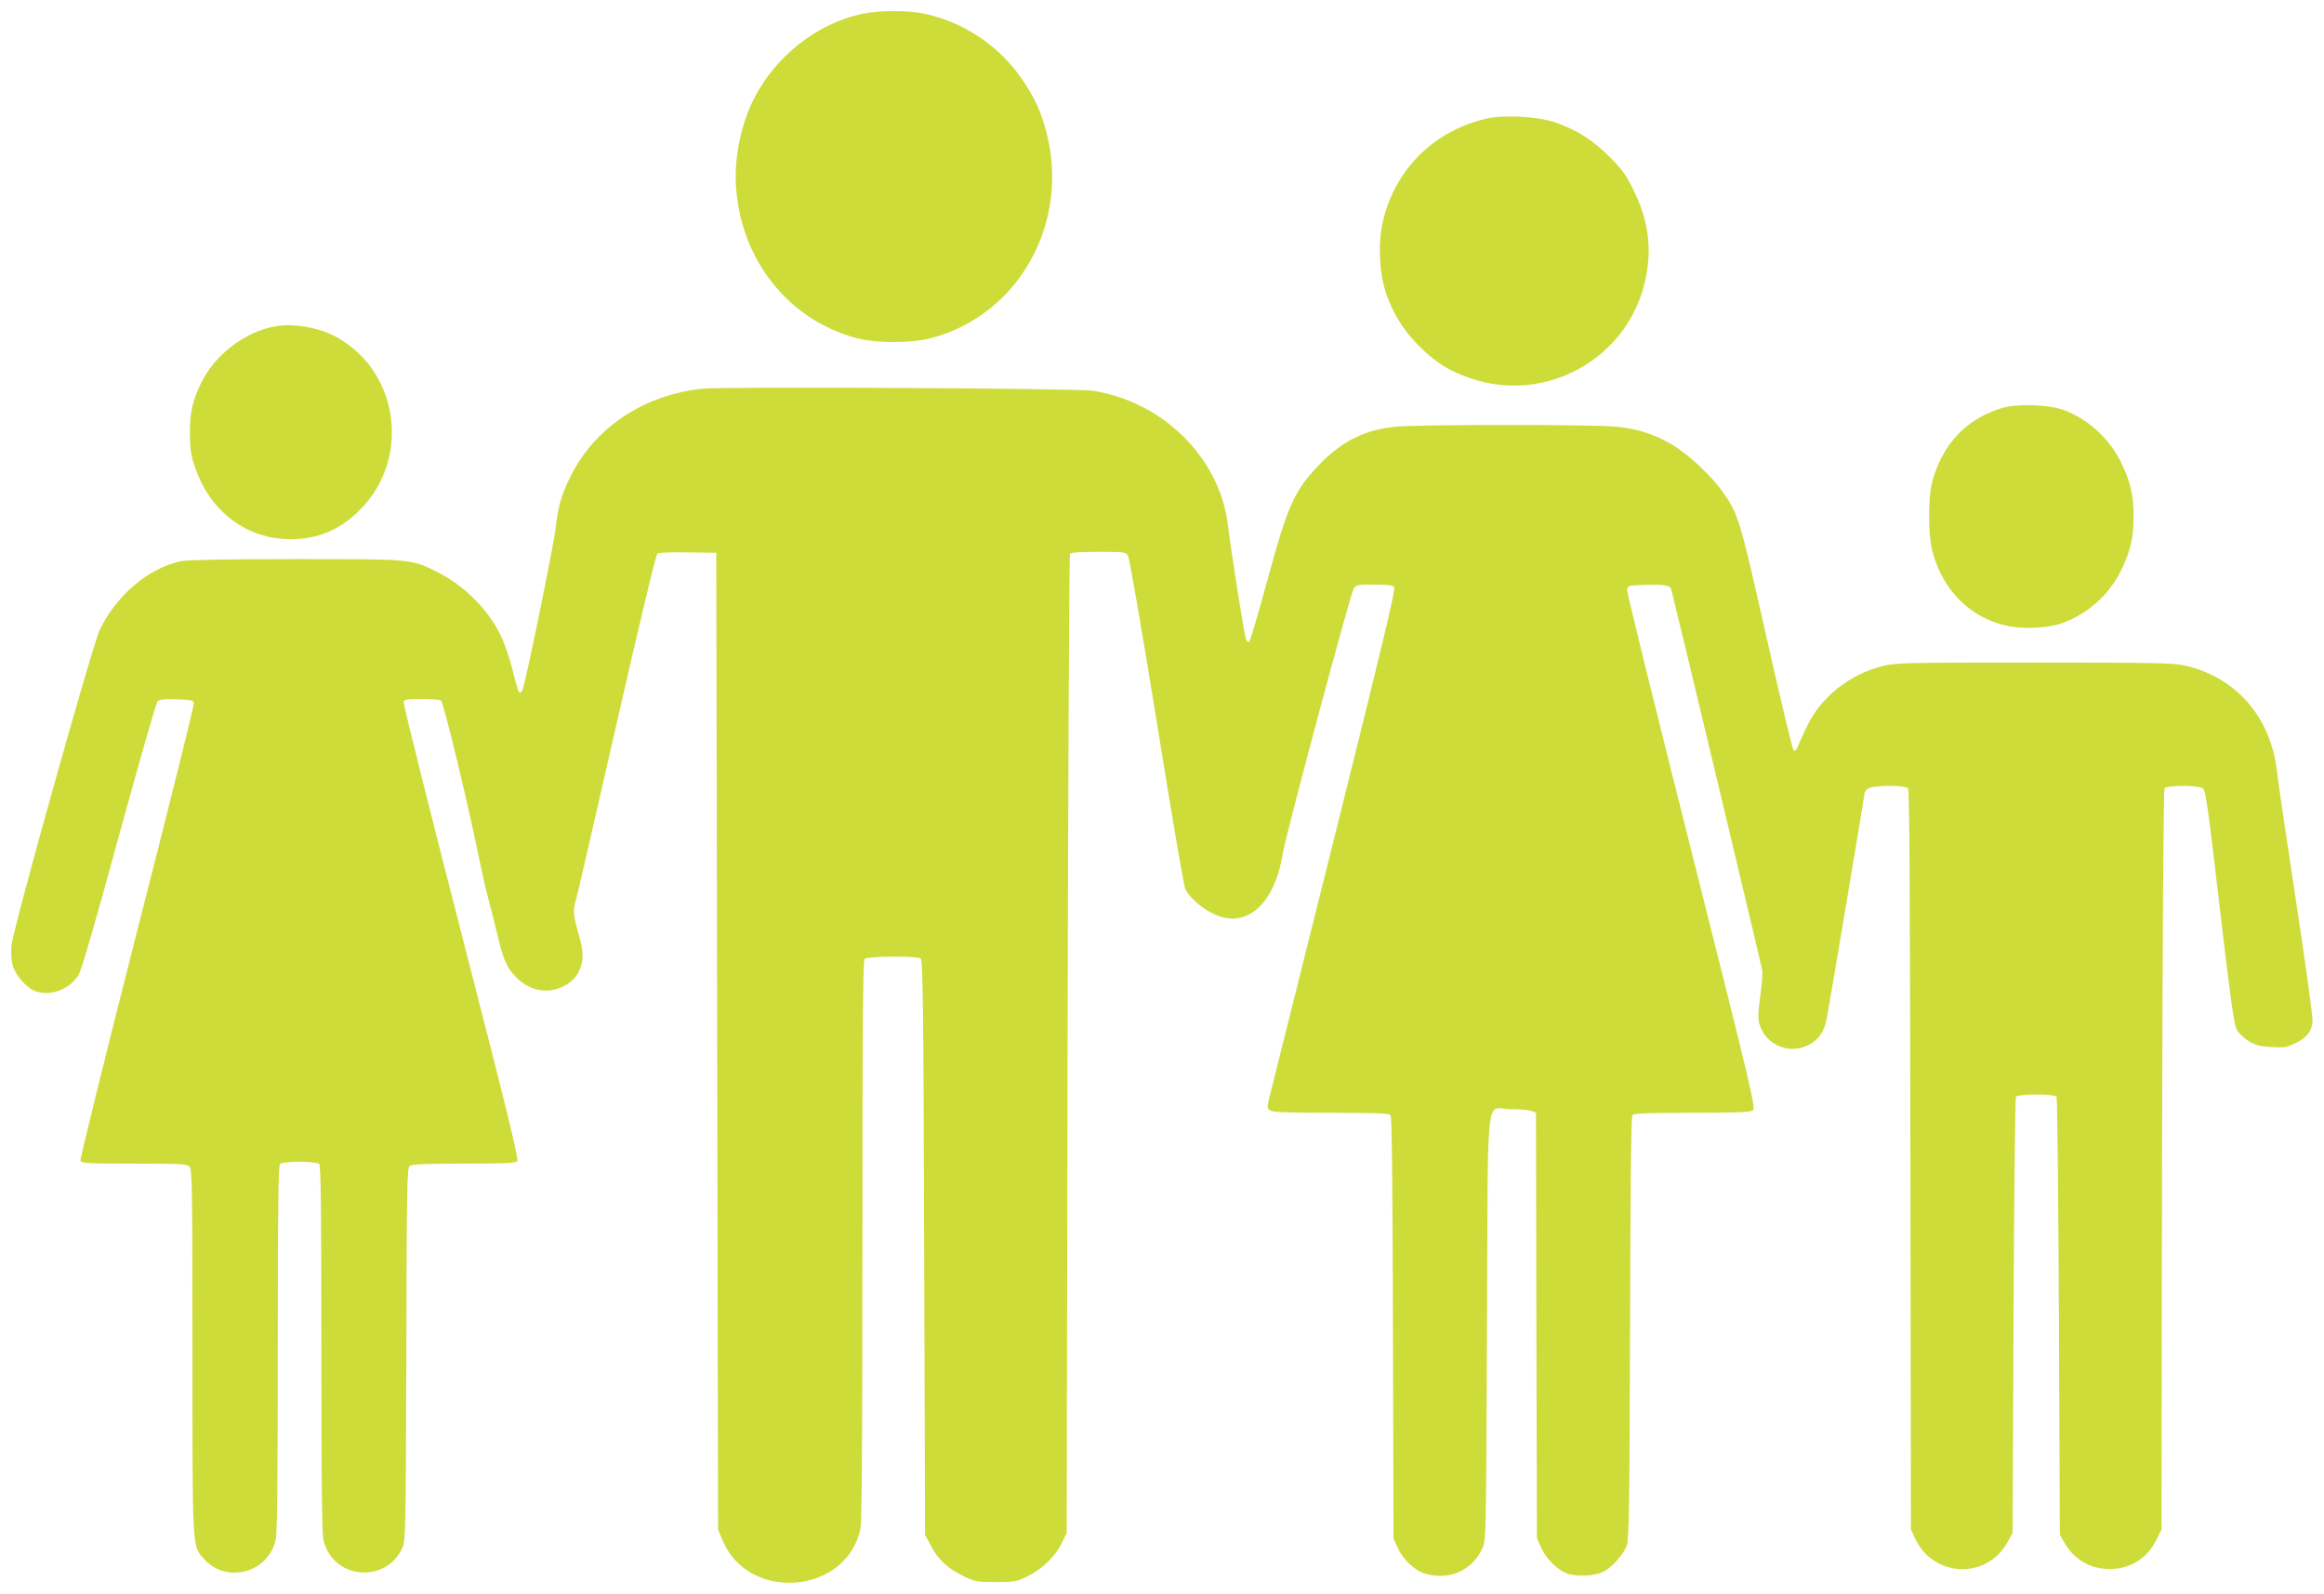
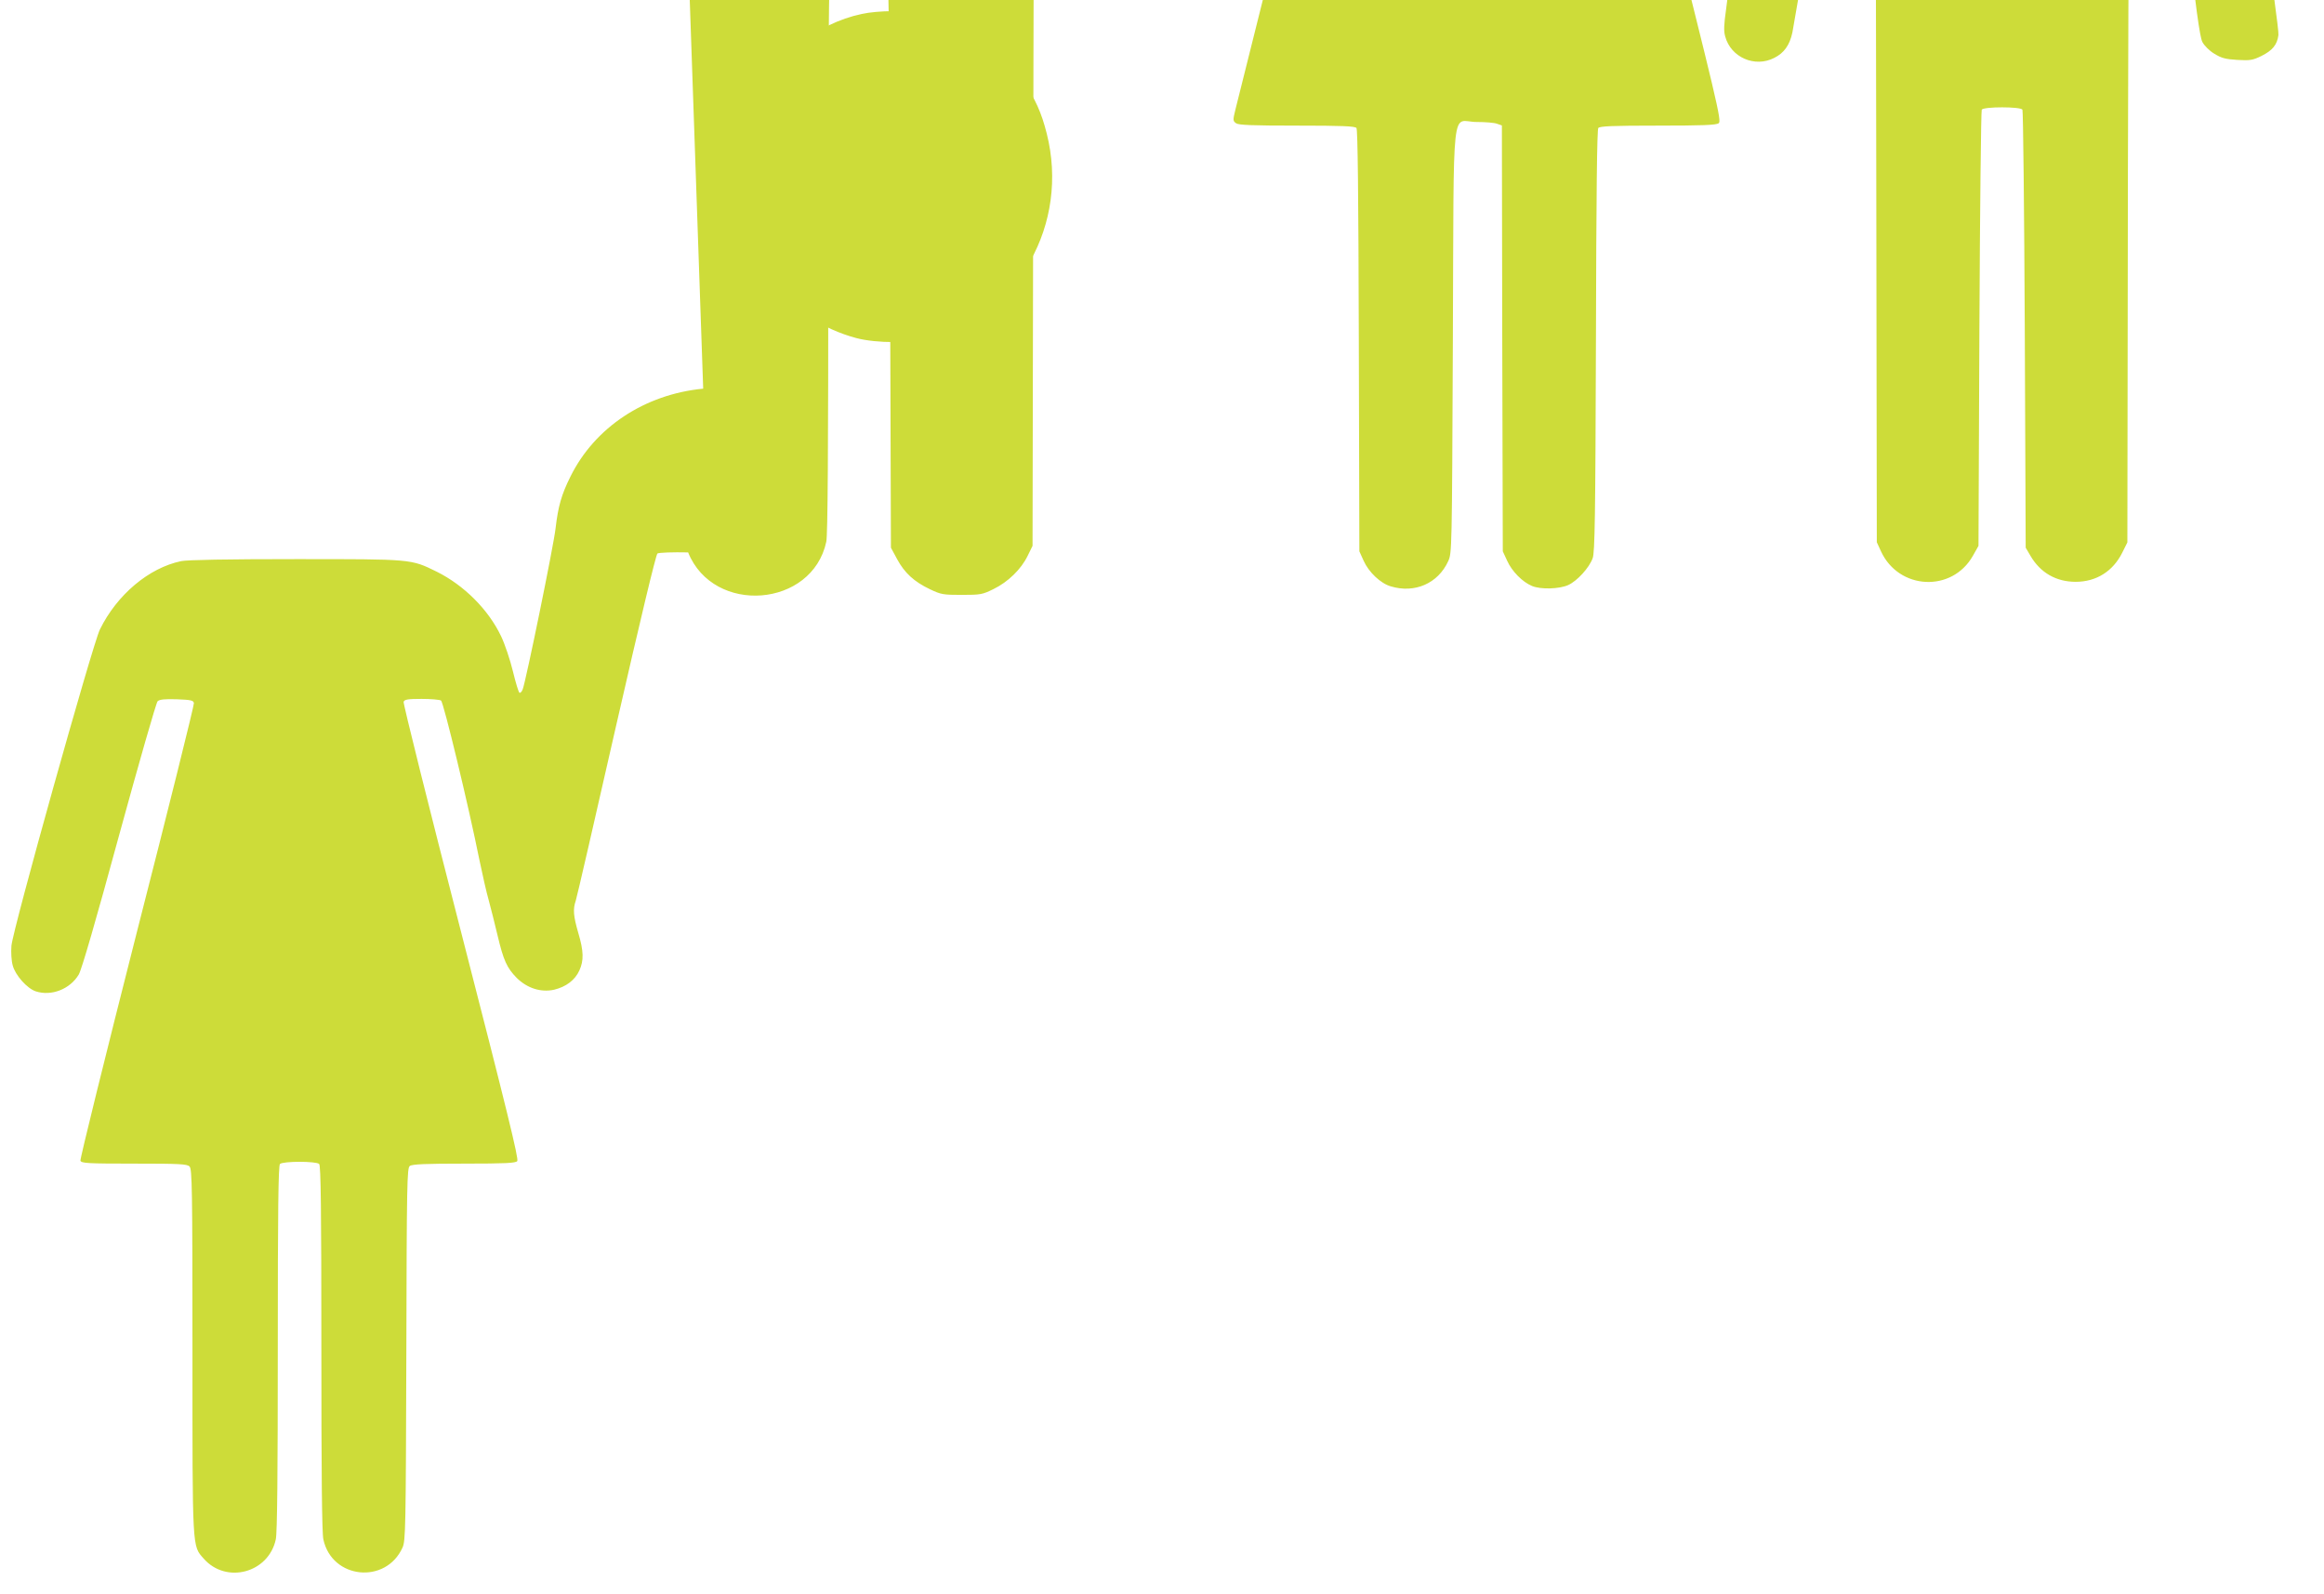
<svg xmlns="http://www.w3.org/2000/svg" version="1.0" width="1280pt" height="878pt" viewBox="0 0 1280 878" preserveAspectRatio="xMidYMid meet">
  <g transform="translate(0,878) scale(0.1,-0.1)" fill="#cddc39" stroke="none">
    <path d="M4746 8703 c-246 -52 -477 -235 -594 -468 -72 -144 -109 -326 -98 -485 26 -401 289 -732 661 -832 112 -30 307 -30 419 1 476 128 757 629 631 1126 -29 115 -62 188 -130 290 -125 188 -325 324 -547 370 -87 19 -252 18 -342 -2z" />
-     <path d="M8185 8126 c-286 -67 -496 -274 -566 -555 -30 -120 -24 -292 15 -406 39 -114 98 -209 186 -295 87 -86 159 -132 271 -171 427 -152 890 113 975 557 32 168 11 313 -67 473 -43 88 -64 117 -133 186 -92 93 -184 151 -301 191 -99 33 -282 43 -380 20z" />
-     <path d="M1520 6983 c-169 -28 -339 -158 -414 -316 -47 -99 -61 -165 -60 -282 1 -81 6 -115 28 -179 83 -244 284 -396 525 -396 155 0 275 51 387 165 283 287 207 777 -150 957 -92 46 -220 67 -316 51z" />
-     <path d="M3873 6639 c-322 -31 -597 -213 -731 -484 -50 -100 -68 -165 -82 -285 -10 -92 -163 -840 -181 -887 -5 -13 -13 -22 -18 -19 -5 3 -21 56 -36 118 -15 62 -44 149 -65 193 -70 147 -204 281 -355 356 -143 70 -132 69 -777 69 -380 0 -595 -4 -630 -11 -178 -37 -354 -185 -448 -377 -41 -85 -480 -1653 -487 -1742 -3 -36 0 -84 7 -108 14 -54 79 -127 127 -143 86 -28 189 12 237 93 16 28 93 293 222 767 109 398 204 730 212 738 11 10 37 13 105 11 79 -3 92 -6 95 -21 2 -10 -139 -577 -314 -1261 -174 -684 -314 -1251 -311 -1260 6 -14 40 -16 296 -16 250 0 292 -2 305 -16 14 -14 16 -120 16 -1018 0 -1105 -2 -1069 62 -1142 124 -141 357 -79 397 106 8 35 11 367 11 1053 0 767 3 1006 12 1015 16 16 200 16 216 0 9 -9 12 -248 12 -1015 0 -686 3 -1018 11 -1053 47 -219 344 -249 436 -45 17 38 18 102 21 1065 2 946 4 1026 19 1037 13 10 89 13 299 13 230 0 284 3 293 14 9 11 -57 281 -310 1264 -177 687 -319 1257 -316 1266 5 13 23 16 99 16 51 0 99 -4 107 -9 14 -9 153 -586 211 -876 17 -82 40 -184 52 -225 11 -41 33 -127 48 -191 33 -140 52 -181 106 -236 58 -57 133 -81 206 -65 66 16 115 53 139 106 25 55 24 106 -6 207 -27 93 -30 131 -14 177 6 17 106 452 223 967 134 587 219 941 227 946 8 5 84 8 169 6 l155 -2 5 -2690 5 -2690 23 -56 c140 -347 684 -304 761 59 8 38 11 491 11 1590 0 1183 3 1541 12 1550 15 15 285 17 308 2 13 -8 16 -200 20 -1592 l5 -1583 34 -63 c41 -76 93 -124 181 -166 61 -29 72 -31 175 -31 104 0 114 2 175 32 80 39 152 109 188 183 l27 55 5 2690 c3 1480 9 2696 13 2703 6 9 49 12 157 12 144 0 150 -1 163 -22 8 -13 78 -420 157 -908 78 -487 149 -902 157 -923 19 -47 88 -109 161 -143 176 -83 332 54 377 333 18 109 372 1431 391 1461 13 20 22 22 113 22 72 0 102 -4 110 -14 9 -11 -66 -322 -329 -1377 -187 -750 -348 -1393 -357 -1428 -15 -61 -15 -65 3 -78 14 -10 87 -13 335 -13 250 0 319 -3 328 -13 7 -10 11 -349 13 -1173 l3 -1159 24 -53 c28 -62 93 -124 149 -140 132 -40 260 16 316 138 21 45 21 55 26 1218 6 1359 -11 1202 131 1202 48 0 99 -4 113 -10 l26 -9 2 -1173 3 -1173 24 -52 c26 -58 84 -117 137 -139 48 -20 150 -17 199 5 49 22 116 95 135 148 12 32 15 225 18 1197 2 826 6 1163 13 1173 9 10 77 13 328 13 245 0 321 3 335 13 17 12 -3 98 -338 1428 -196 778 -356 1425 -354 1439 3 24 5 25 98 28 110 3 135 -1 145 -25 7 -20 489 -2038 500 -2094 4 -20 -1 -86 -10 -147 -12 -85 -14 -120 -5 -151 31 -115 163 -173 270 -118 54 27 85 70 100 140 10 46 210 1238 210 1251 0 2 7 12 16 20 21 21 206 23 223 3 8 -10 11 -578 13 -2048 l3 -2034 23 -50 c98 -213 391 -228 506 -25 l31 55 5 1195 c3 657 9 1201 13 1208 11 17 213 17 224 0 4 -7 10 -553 13 -1213 l5 -1200 27 -46 c54 -92 141 -142 248 -142 114 0 206 58 257 161 l28 56 3 2036 c3 1357 8 2039 14 2048 14 17 188 17 211 -1 15 -10 30 -115 92 -651 58 -495 79 -648 93 -675 11 -21 39 -49 66 -65 39 -24 61 -30 126 -34 71 -4 85 -2 134 22 60 30 86 61 93 115 3 20 -38 320 -91 666 -53 347 -100 668 -105 715 -34 300 -225 520 -508 584 -63 14 -165 16 -831 16 -722 0 -762 -1 -836 -20 -181 -46 -337 -171 -413 -330 -22 -47 -46 -98 -52 -114 -9 -21 -15 -26 -23 -18 -6 6 -73 287 -149 624 -148 656 -154 677 -244 803 -60 84 -189 205 -273 254 -100 60 -195 90 -315 101 -132 12 -1071 12 -1203 0 -172 -15 -302 -79 -426 -208 -140 -146 -173 -219 -287 -636 -49 -181 -94 -333 -100 -339 -7 -7 -13 -3 -19 14 -9 23 -80 472 -100 634 -47 367 -361 675 -747 733 -85 13 -2020 23 -2142 11z" />
-     <path d="M11025 6532 c-193 -58 -326 -198 -382 -403 -24 -89 -24 -300 1 -389 58 -213 204 -359 403 -406 93 -22 237 -15 318 16 139 53 251 154 316 285 53 108 70 181 70 300 0 115 -16 188 -65 290 -64 136 -185 247 -321 297 -83 30 -255 35 -340 10z" />
+     <path d="M3873 6639 c-322 -31 -597 -213 -731 -484 -50 -100 -68 -165 -82 -285 -10 -92 -163 -840 -181 -887 -5 -13 -13 -22 -18 -19 -5 3 -21 56 -36 118 -15 62 -44 149 -65 193 -70 147 -204 281 -355 356 -143 70 -132 69 -777 69 -380 0 -595 -4 -630 -11 -178 -37 -354 -185 -448 -377 -41 -85 -480 -1653 -487 -1742 -3 -36 0 -84 7 -108 14 -54 79 -127 127 -143 86 -28 189 12 237 93 16 28 93 293 222 767 109 398 204 730 212 738 11 10 37 13 105 11 79 -3 92 -6 95 -21 2 -10 -139 -577 -314 -1261 -174 -684 -314 -1251 -311 -1260 6 -14 40 -16 296 -16 250 0 292 -2 305 -16 14 -14 16 -120 16 -1018 0 -1105 -2 -1069 62 -1142 124 -141 357 -79 397 106 8 35 11 367 11 1053 0 767 3 1006 12 1015 16 16 200 16 216 0 9 -9 12 -248 12 -1015 0 -686 3 -1018 11 -1053 47 -219 344 -249 436 -45 17 38 18 102 21 1065 2 946 4 1026 19 1037 13 10 89 13 299 13 230 0 284 3 293 14 9 11 -57 281 -310 1264 -177 687 -319 1257 -316 1266 5 13 23 16 99 16 51 0 99 -4 107 -9 14 -9 153 -586 211 -876 17 -82 40 -184 52 -225 11 -41 33 -127 48 -191 33 -140 52 -181 106 -236 58 -57 133 -81 206 -65 66 16 115 53 139 106 25 55 24 106 -6 207 -27 93 -30 131 -14 177 6 17 106 452 223 967 134 587 219 941 227 946 8 5 84 8 169 6 c140 -347 684 -304 761 59 8 38 11 491 11 1590 0 1183 3 1541 12 1550 15 15 285 17 308 2 13 -8 16 -200 20 -1592 l5 -1583 34 -63 c41 -76 93 -124 181 -166 61 -29 72 -31 175 -31 104 0 114 2 175 32 80 39 152 109 188 183 l27 55 5 2690 c3 1480 9 2696 13 2703 6 9 49 12 157 12 144 0 150 -1 163 -22 8 -13 78 -420 157 -908 78 -487 149 -902 157 -923 19 -47 88 -109 161 -143 176 -83 332 54 377 333 18 109 372 1431 391 1461 13 20 22 22 113 22 72 0 102 -4 110 -14 9 -11 -66 -322 -329 -1377 -187 -750 -348 -1393 -357 -1428 -15 -61 -15 -65 3 -78 14 -10 87 -13 335 -13 250 0 319 -3 328 -13 7 -10 11 -349 13 -1173 l3 -1159 24 -53 c28 -62 93 -124 149 -140 132 -40 260 16 316 138 21 45 21 55 26 1218 6 1359 -11 1202 131 1202 48 0 99 -4 113 -10 l26 -9 2 -1173 3 -1173 24 -52 c26 -58 84 -117 137 -139 48 -20 150 -17 199 5 49 22 116 95 135 148 12 32 15 225 18 1197 2 826 6 1163 13 1173 9 10 77 13 328 13 245 0 321 3 335 13 17 12 -3 98 -338 1428 -196 778 -356 1425 -354 1439 3 24 5 25 98 28 110 3 135 -1 145 -25 7 -20 489 -2038 500 -2094 4 -20 -1 -86 -10 -147 -12 -85 -14 -120 -5 -151 31 -115 163 -173 270 -118 54 27 85 70 100 140 10 46 210 1238 210 1251 0 2 7 12 16 20 21 21 206 23 223 3 8 -10 11 -578 13 -2048 l3 -2034 23 -50 c98 -213 391 -228 506 -25 l31 55 5 1195 c3 657 9 1201 13 1208 11 17 213 17 224 0 4 -7 10 -553 13 -1213 l5 -1200 27 -46 c54 -92 141 -142 248 -142 114 0 206 58 257 161 l28 56 3 2036 c3 1357 8 2039 14 2048 14 17 188 17 211 -1 15 -10 30 -115 92 -651 58 -495 79 -648 93 -675 11 -21 39 -49 66 -65 39 -24 61 -30 126 -34 71 -4 85 -2 134 22 60 30 86 61 93 115 3 20 -38 320 -91 666 -53 347 -100 668 -105 715 -34 300 -225 520 -508 584 -63 14 -165 16 -831 16 -722 0 -762 -1 -836 -20 -181 -46 -337 -171 -413 -330 -22 -47 -46 -98 -52 -114 -9 -21 -15 -26 -23 -18 -6 6 -73 287 -149 624 -148 656 -154 677 -244 803 -60 84 -189 205 -273 254 -100 60 -195 90 -315 101 -132 12 -1071 12 -1203 0 -172 -15 -302 -79 -426 -208 -140 -146 -173 -219 -287 -636 -49 -181 -94 -333 -100 -339 -7 -7 -13 -3 -19 14 -9 23 -80 472 -100 634 -47 367 -361 675 -747 733 -85 13 -2020 23 -2142 11z" />
  </g>
</svg>